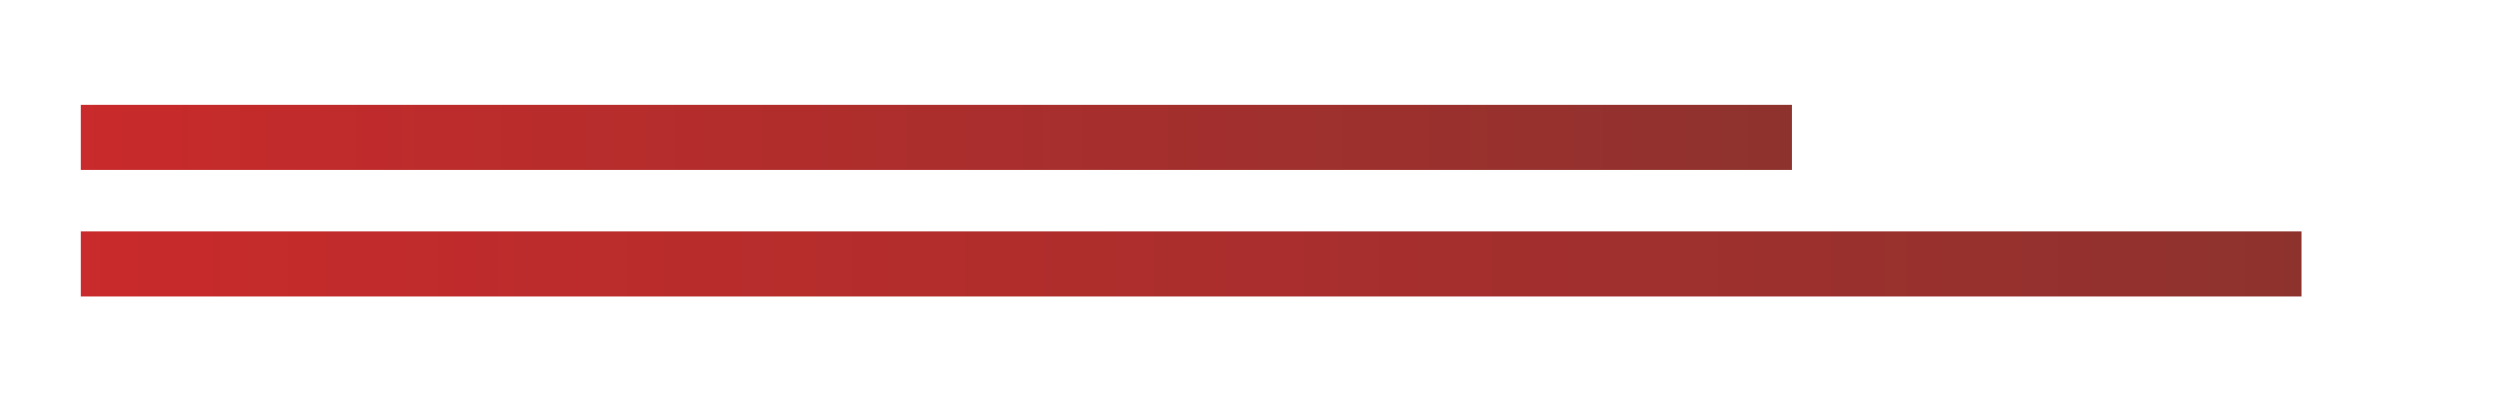
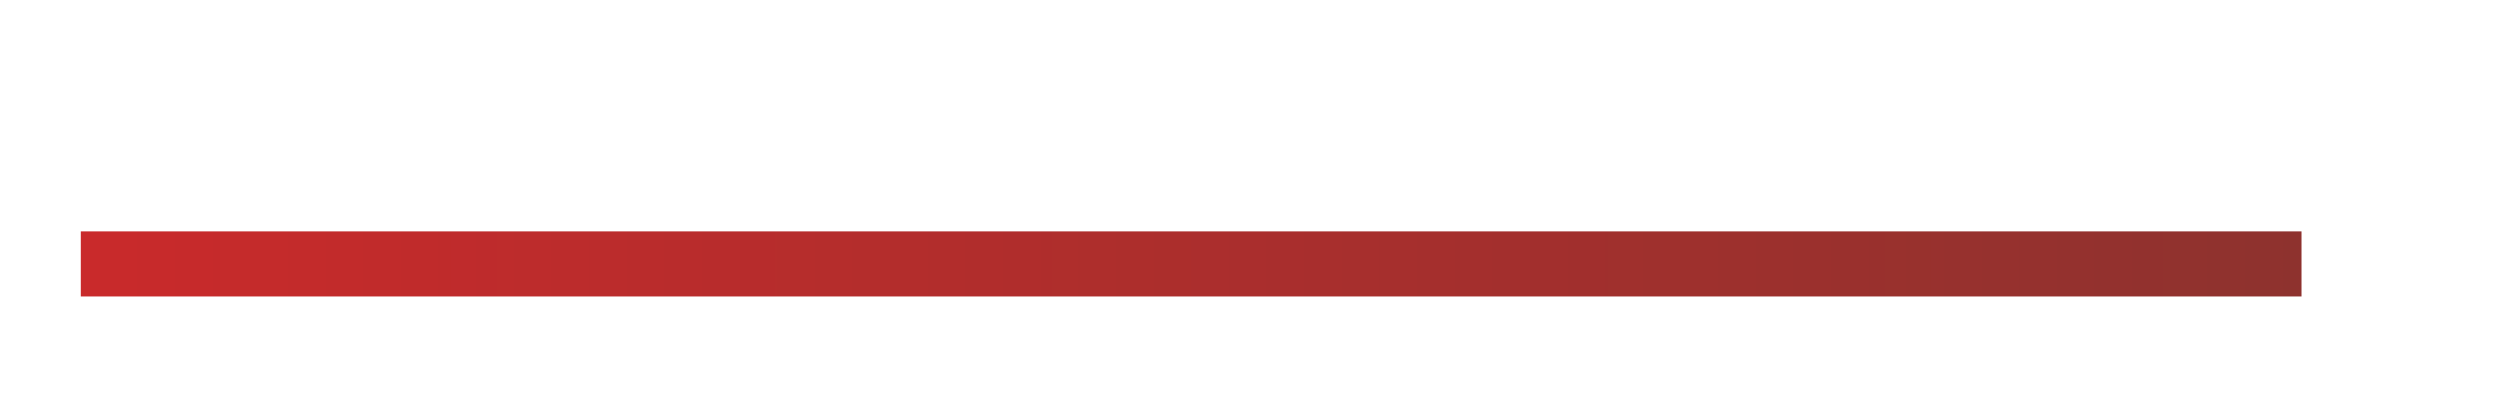
<svg xmlns="http://www.w3.org/2000/svg" version="1.1" id="Слой_1" x="0px" y="0px" viewBox="0 0 1383 218" style="enable-background:new 0 0 1383 218;" xml:space="preserve">
  <style type="text/css"> .st0{opacity:0.75;fill:#FFFFFF;} .st1{fill-rule:evenodd;clip-rule:evenodd;fill:url(#SVGID_00000114072057880344723200000014659626296033988280_);} .st2{fill-rule:evenodd;clip-rule:evenodd;fill:url(#SVGID_00000168815614669203871140000017808170719033850248_);} </style>
  <linearGradient id="SVGID_00000097473760947866890310000014810996451830148997_" gradientUnits="userSpaceOnUse" x1="44.685" y1="146.006" x2="1273.169" y2="146.006">
    <stop offset="0" style="stop-color:#C92A2B" />
    <stop offset="1" style="stop-color:#8E322E" />
  </linearGradient>
  <rect x="44.7" y="128" style="fill-rule:evenodd;clip-rule:evenodd;fill:url(#SVGID_00000097473760947866890310000014810996451830148997_);" width="1228.5" height="36" />
  <linearGradient id="SVGID_00000076581457254069489110000002770824233117800066_" gradientUnits="userSpaceOnUse" x1="44.685" y1="75.967" x2="991.266" y2="75.967">
    <stop offset="0" style="stop-color:#C92A2B" />
    <stop offset="1" style="stop-color:#8E322E" />
  </linearGradient>
-   <rect x="44.7" y="58" style="fill-rule:evenodd;clip-rule:evenodd;fill:url(#SVGID_00000076581457254069489110000002770824233117800066_);" width="946.6" height="36" />
</svg>